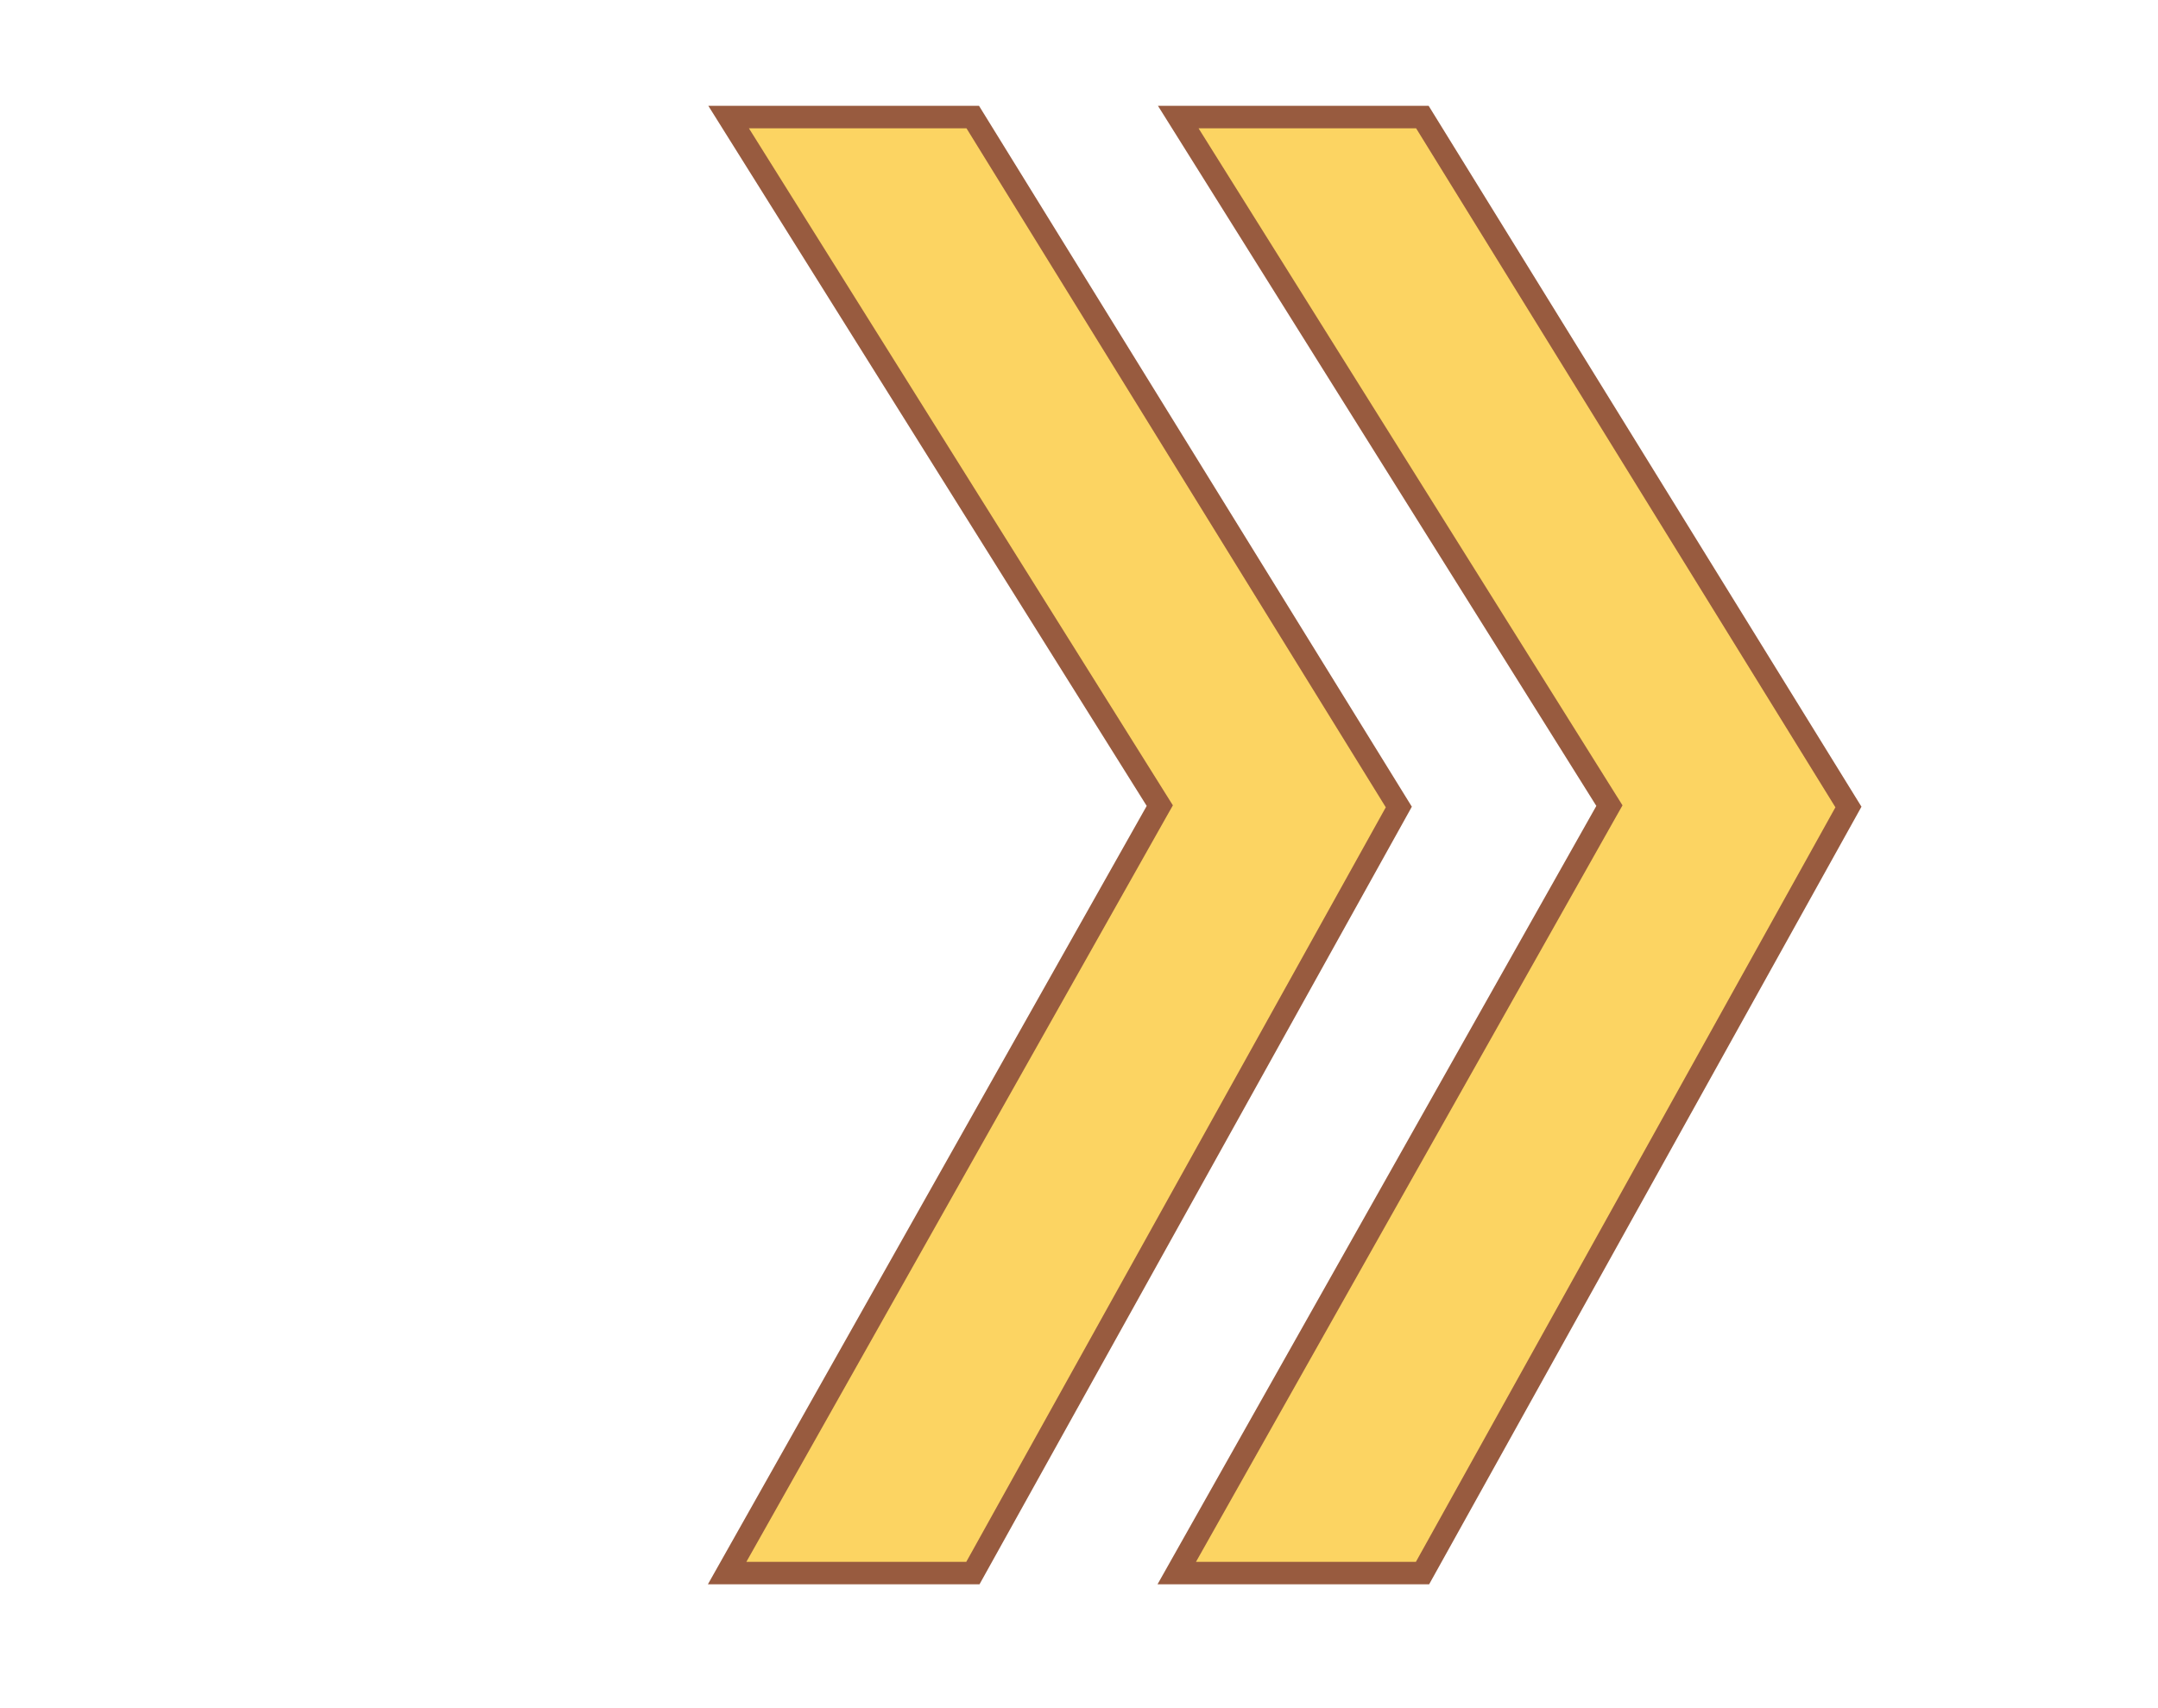
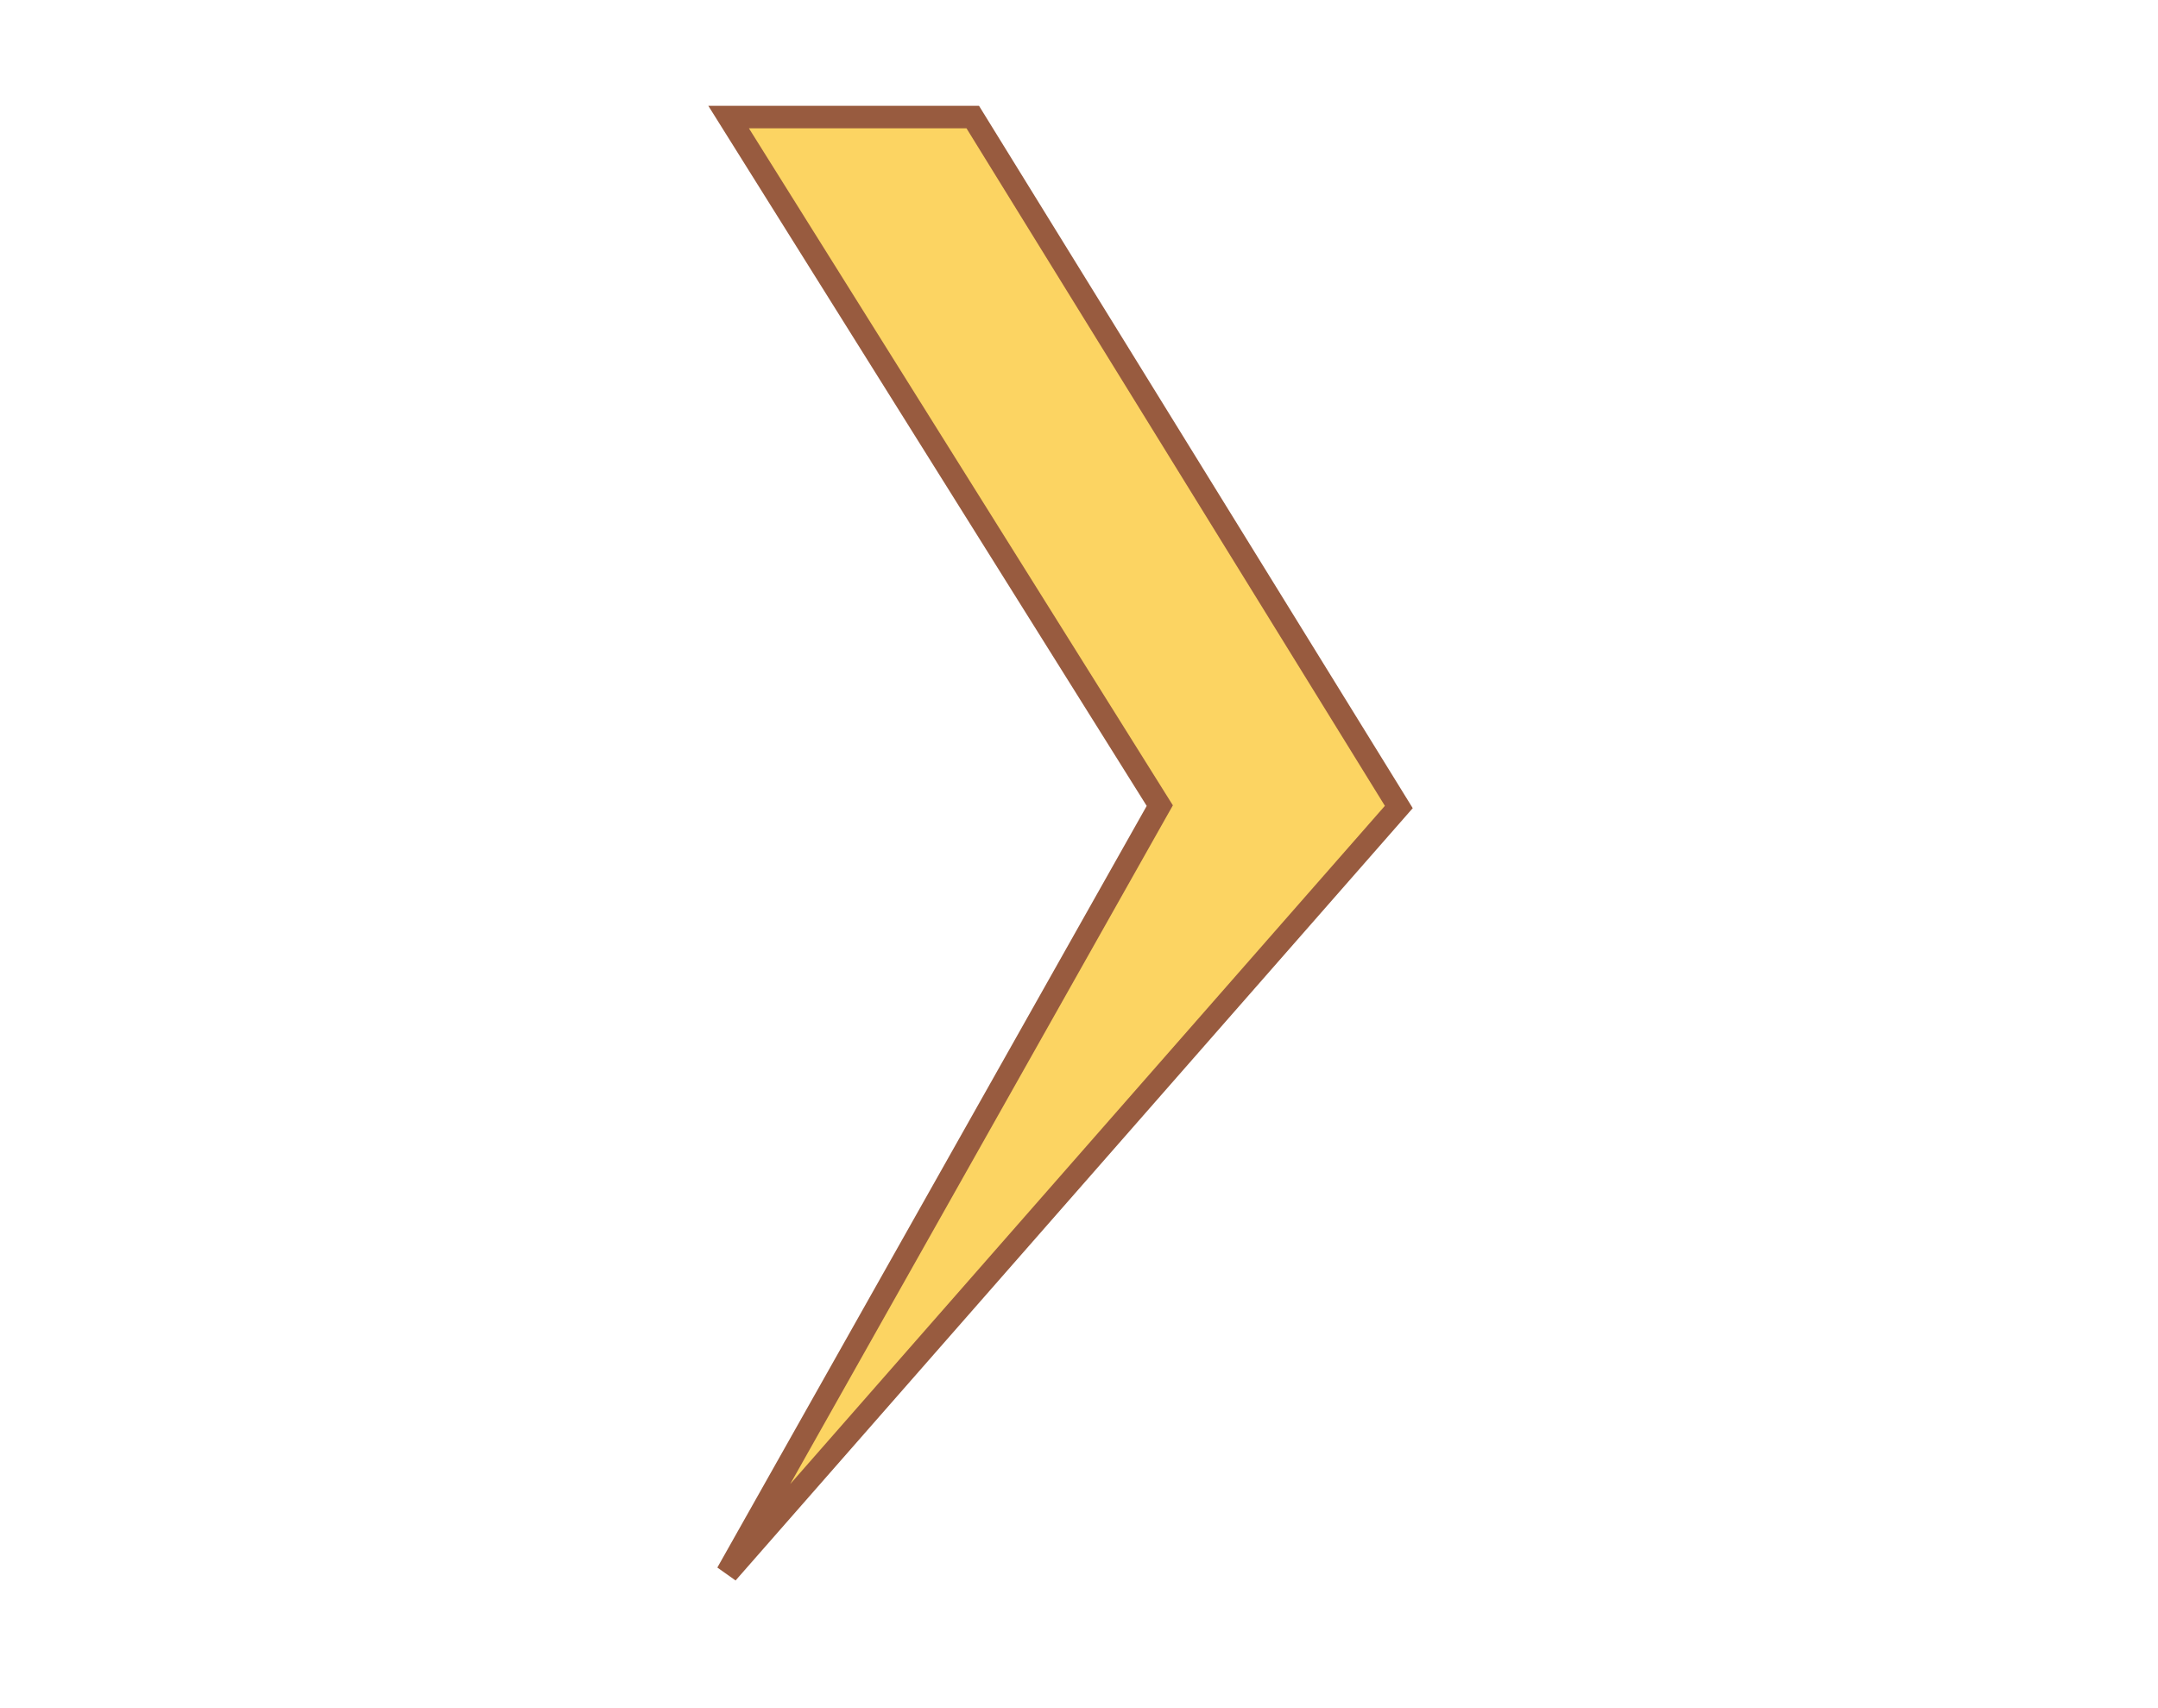
<svg xmlns="http://www.w3.org/2000/svg" width="96" height="76" viewBox="0 0 96 76" fill="none">
-   <path d="M51.459 36.083L51.594 35.845L51.453 35.62L32.414 5.209L43.274 5.209L62.227 35.906L43.28 69.99L32.347 69.99L51.459 36.083Z" fill="#FCD462" stroke="#985B3F" />
-   <path d="M71.461 36.083L71.596 35.845L71.455 35.62L52.416 5.209L63.276 5.209L82.229 35.906L63.282 69.99L52.349 69.99L71.461 36.083Z" fill="#FCD462" stroke="#985B3F" />
+   <path d="M51.459 36.083L51.594 35.845L51.453 35.62L32.414 5.209L43.274 5.209L62.227 35.906L32.347 69.99L51.459 36.083Z" fill="#FCD462" stroke="#985B3F" />
</svg>